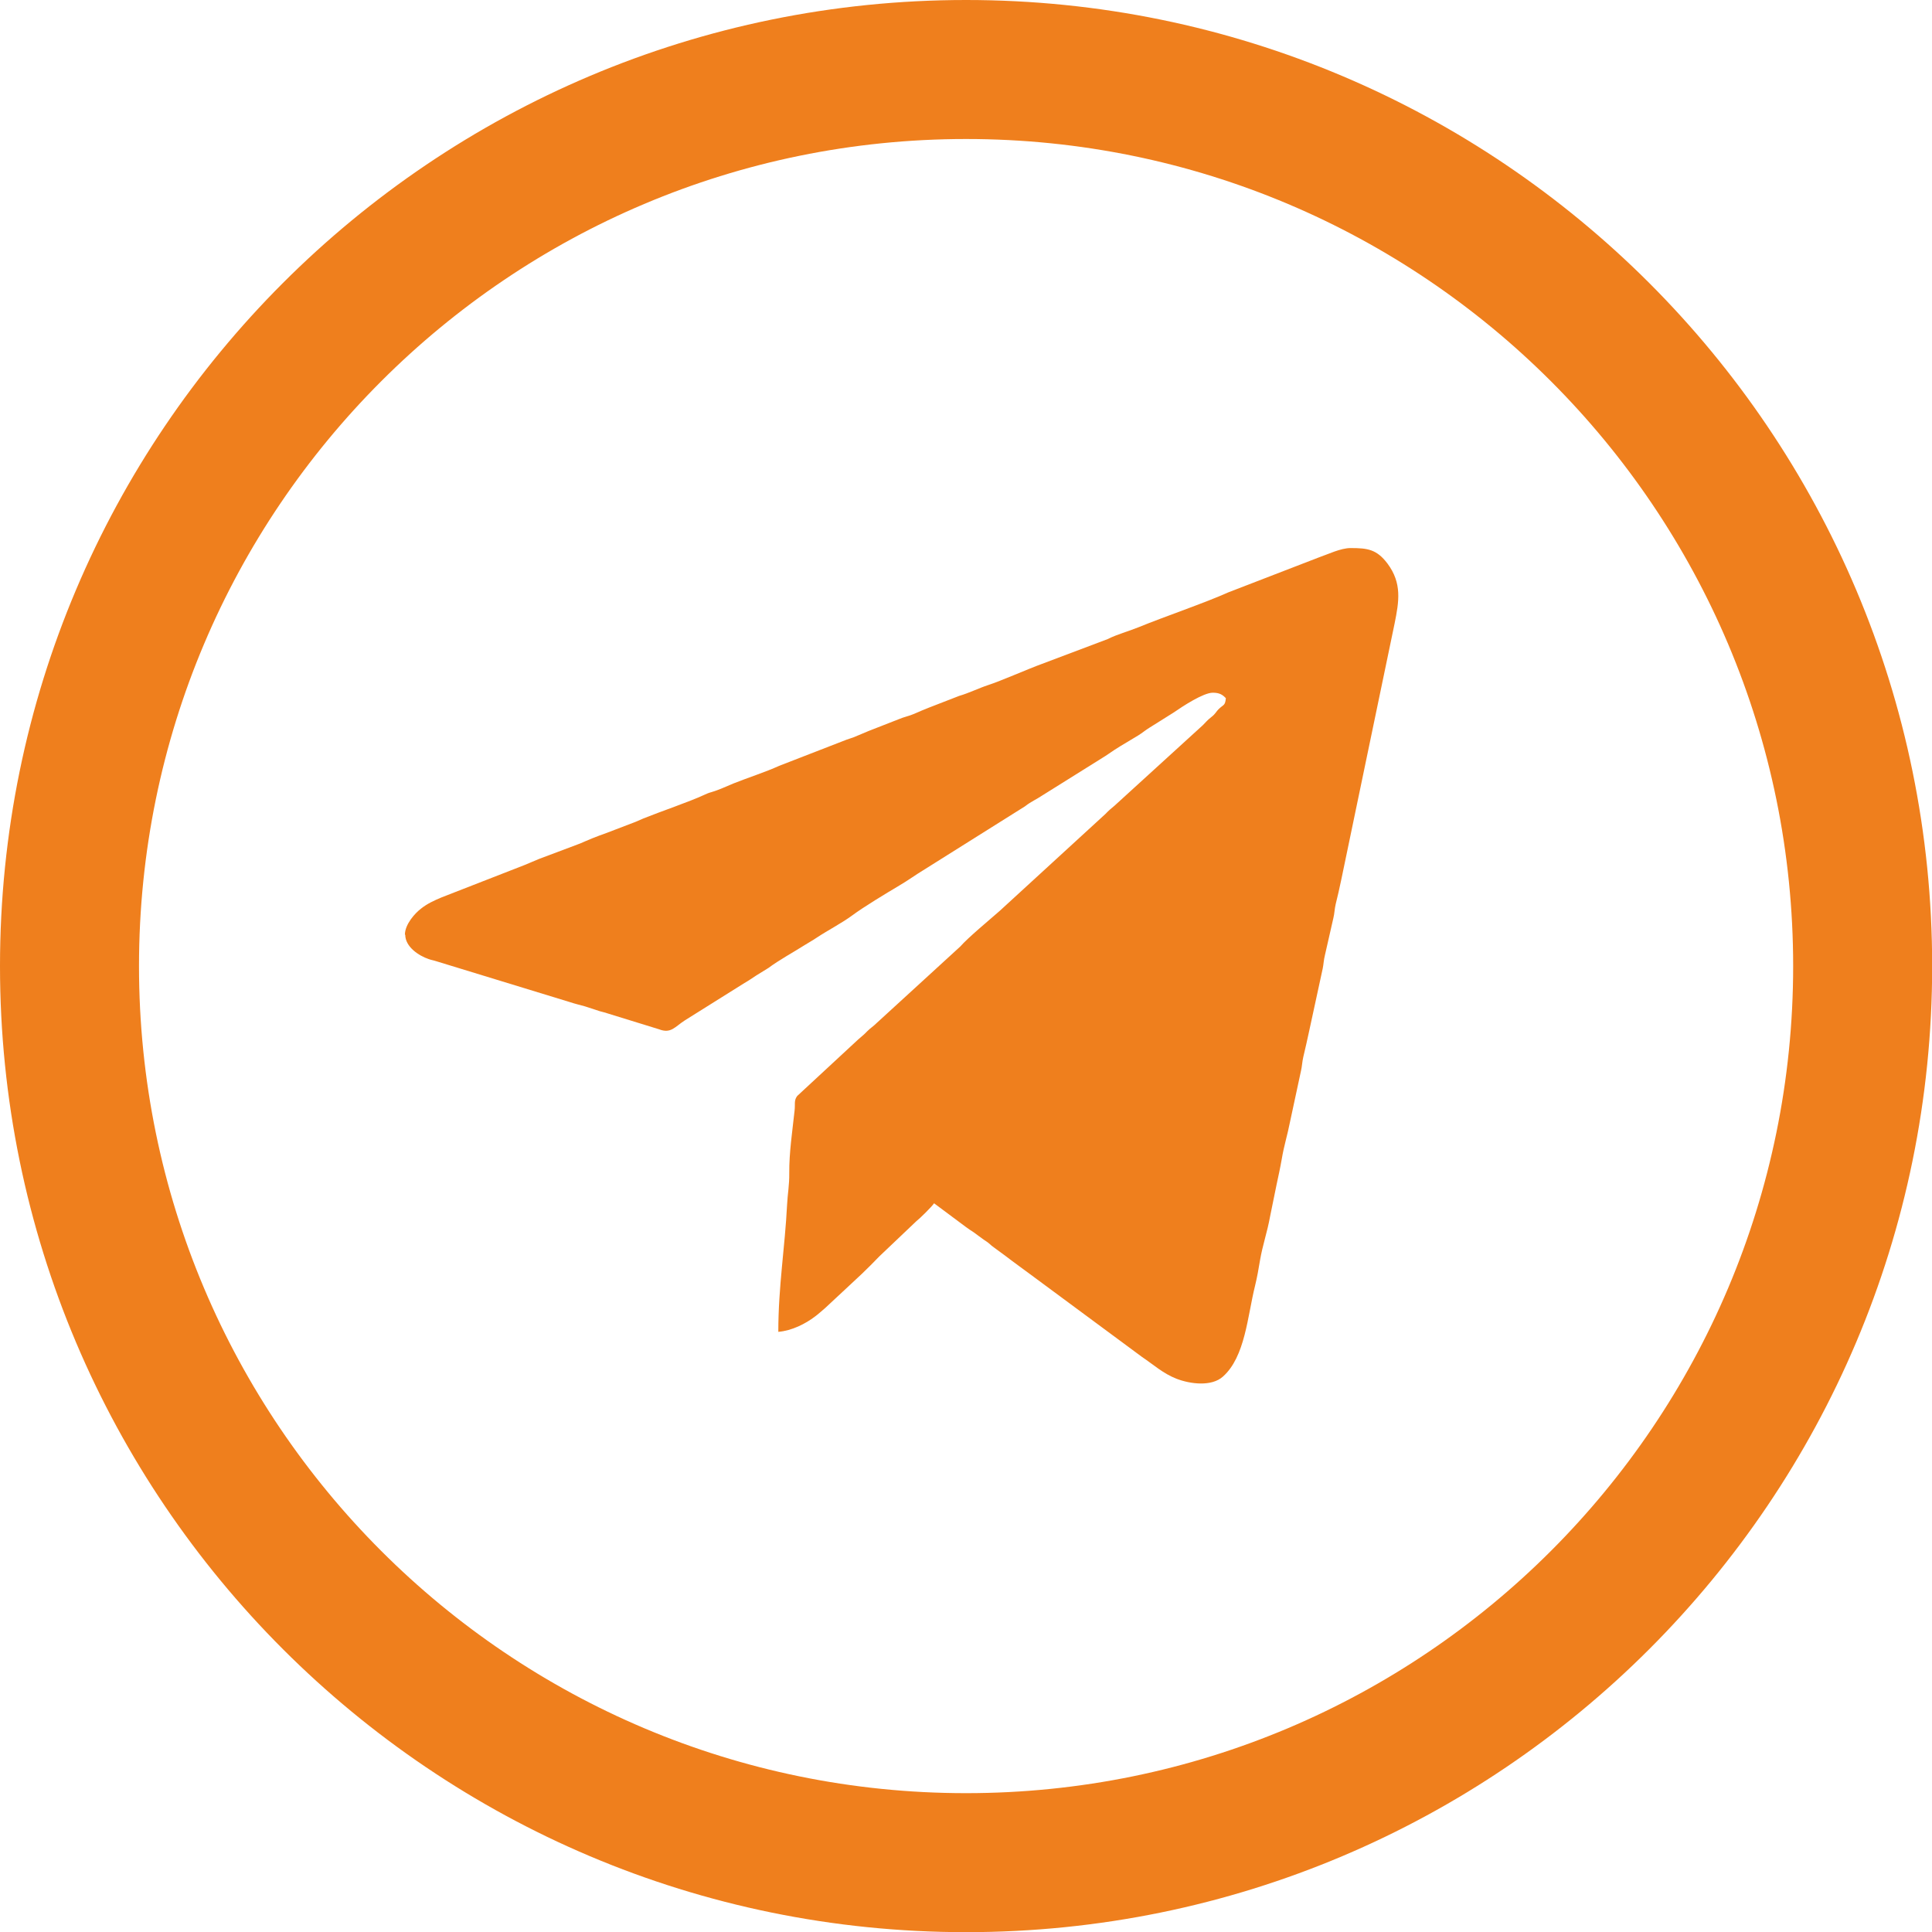
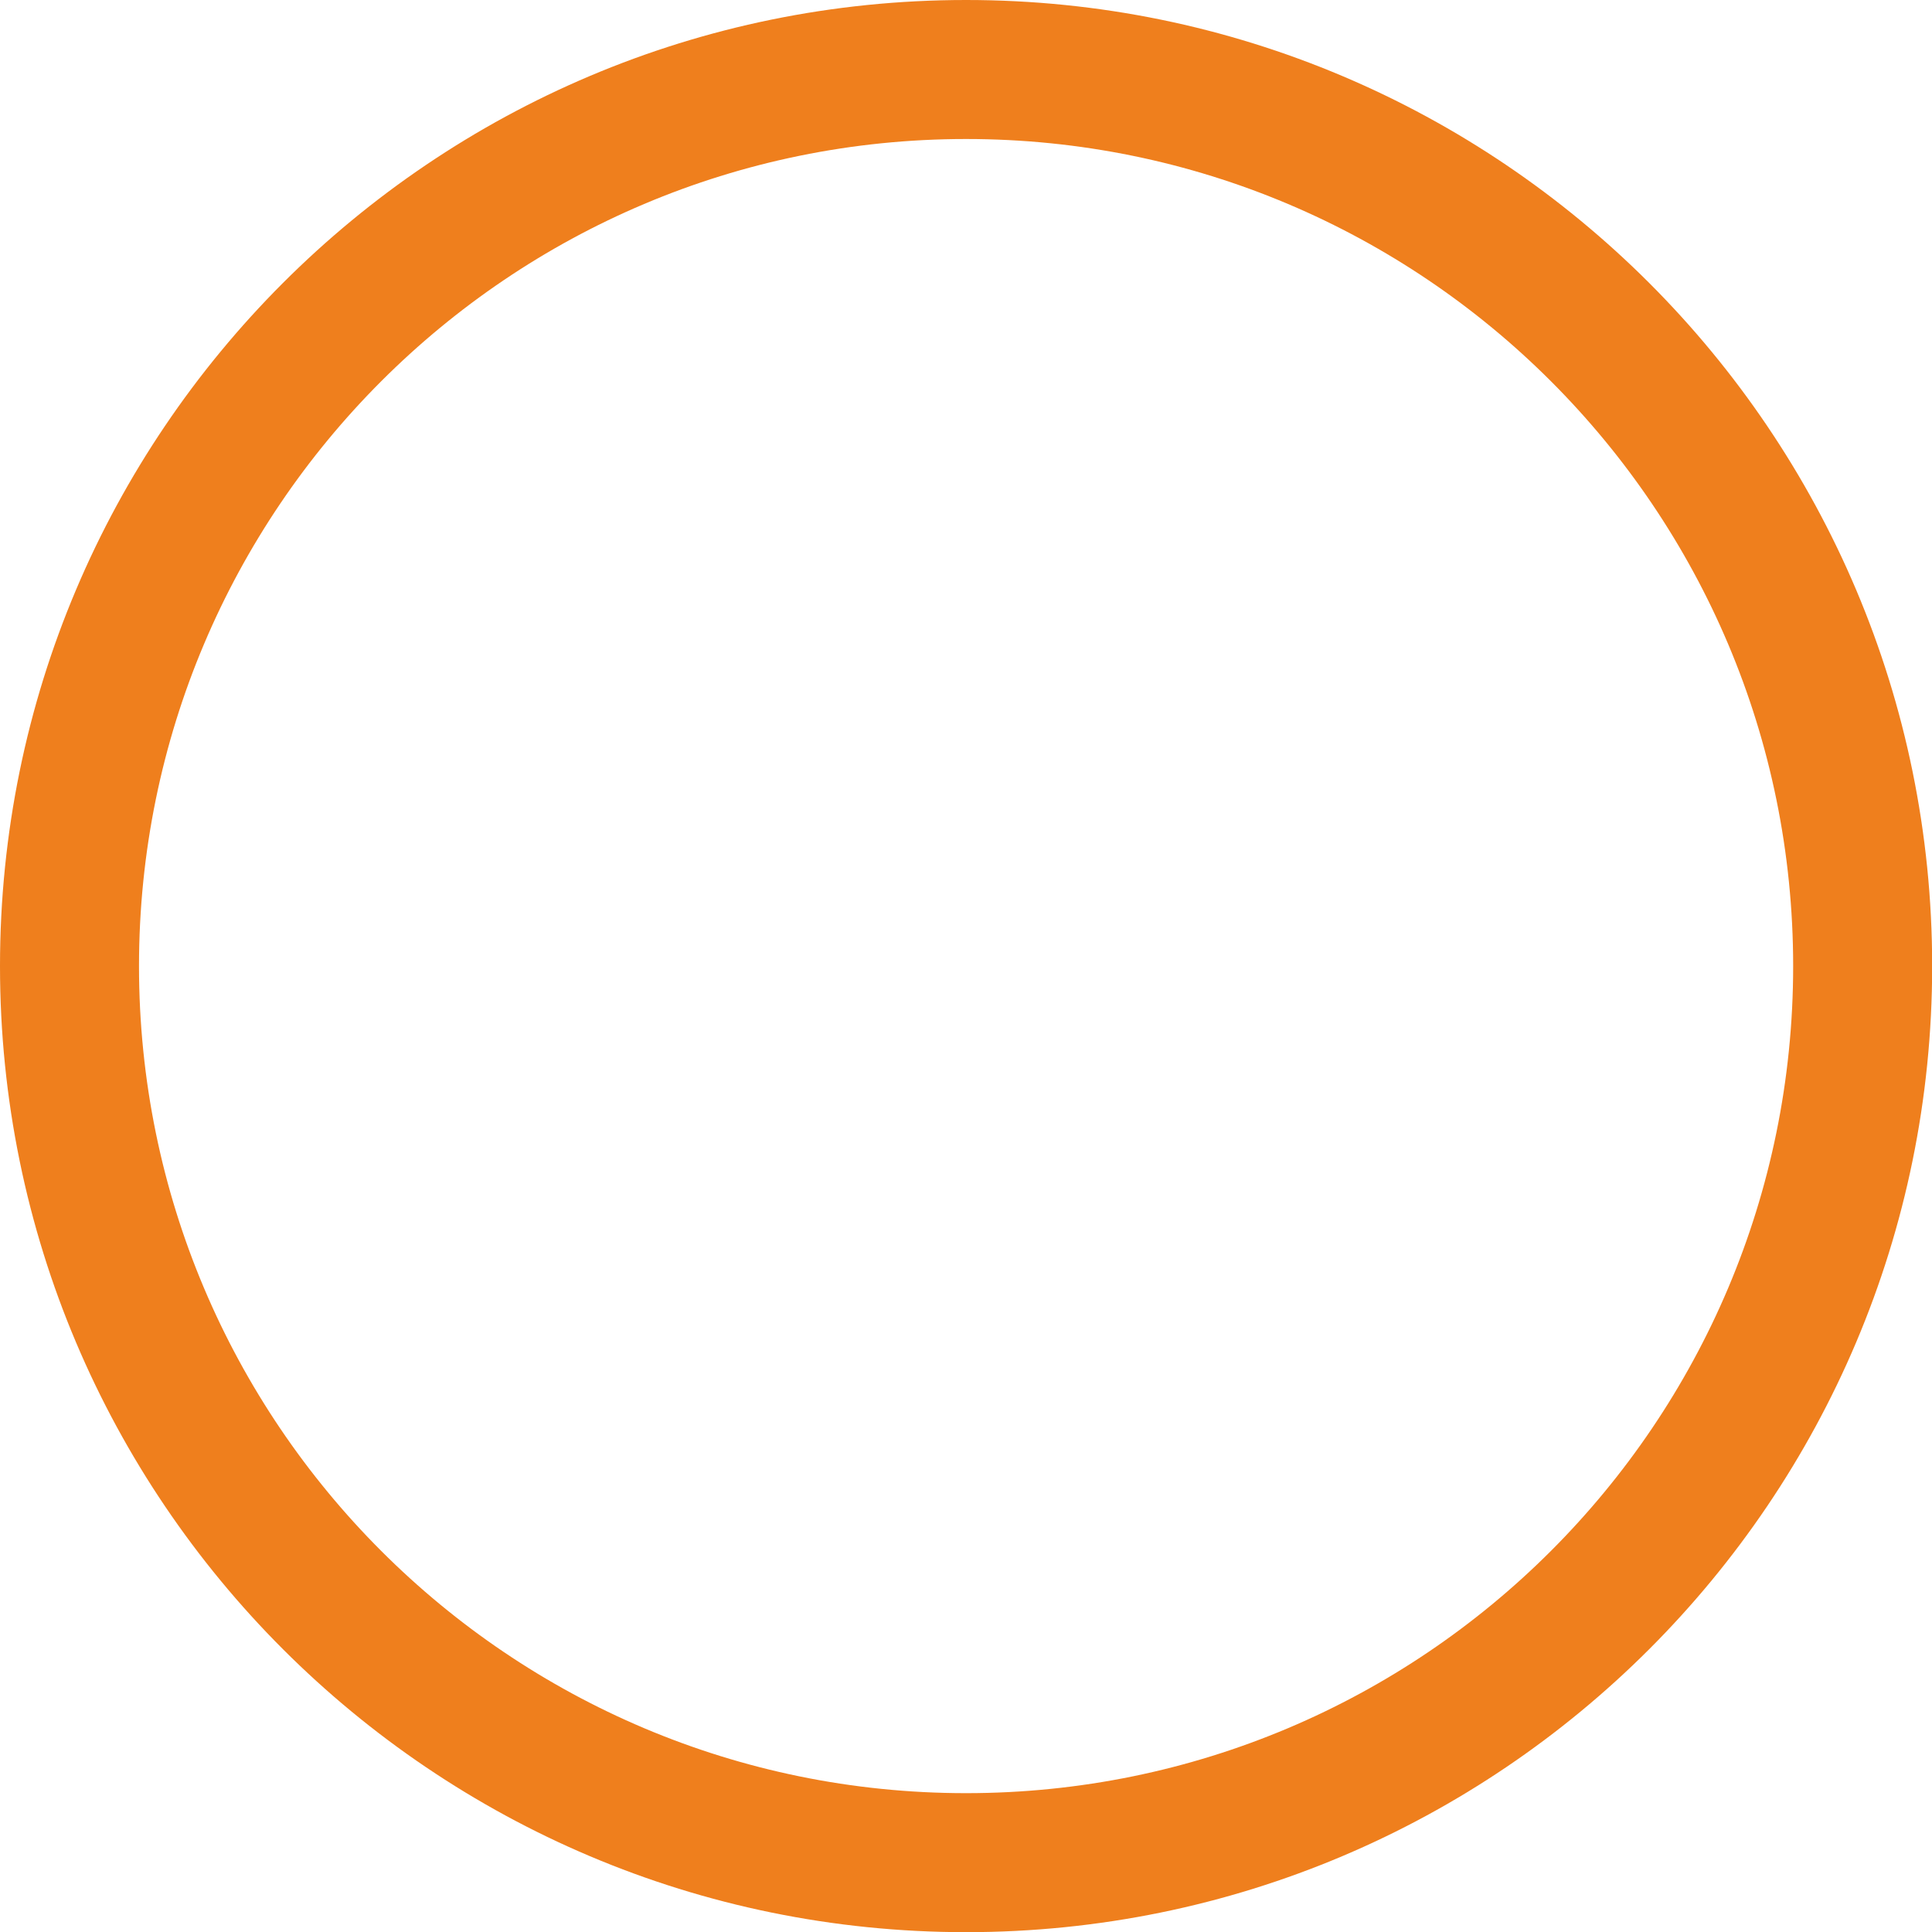
<svg xmlns="http://www.w3.org/2000/svg" xml:space="preserve" width="23.107mm" height="23.107mm" version="1.1" style="shape-rendering:geometricPrecision; text-rendering:geometricPrecision; image-rendering:optimizeQuality; fill-rule:evenodd; clip-rule:evenodd" viewBox="0 0 116.47 116.47">
  <defs>
    <style type="text/css"> .fil0 {fill:#EF7F1D} </style>
  </defs>
  <g id="Слой_x0020_1">
-     <path class="fil0" d="M24.43 56.35c0,0.73 0.82,1.27 1.42,1.47 0.17,0.06 0.28,0.07 0.46,0.13l8.04 2.46c0.3,0.1 0.63,0.18 0.92,0.26l0.89 0.29c0.19,0.06 0.27,0.06 0.46,0.13l3.11 0.96c0.72,0.28 0.95,-0.15 1.56,-0.54l3.59 -2.25c0.28,-0.16 0.46,-0.29 0.72,-0.46l0.73 -0.45c0.61,-0.46 1.51,-0.95 2.17,-1.37 0.25,-0.16 0.5,-0.29 0.73,-0.45 0.68,-0.45 1.5,-0.87 2.14,-1.34 0.7,-0.52 2.06,-1.34 2.85,-1.81 0.5,-0.29 0.96,-0.63 1.44,-0.92l6.13 -3.85c0.01,-0.01 0.03,-0.02 0.04,-0.03 0.32,-0.25 0.67,-0.4 1.01,-0.63l3.63 -2.27c0.25,-0.15 0.45,-0.3 0.71,-0.47 0.49,-0.32 0.93,-0.56 1.43,-0.87 0.26,-0.16 0.45,-0.33 0.7,-0.48l1.45 -0.91c0.52,-0.36 1.78,-1.19 2.35,-1.19 0.41,0 0.59,0.12 0.79,0.33 -0.04,0.44 -0.13,0.38 -0.38,0.61 -0.25,0.23 -0.2,0.3 -0.51,0.54 -0.21,0.16 -0.32,0.3 -0.5,0.48l-5.32 4.85c-0.24,0.2 -0.33,0.27 -0.55,0.5l-6.37 5.84c-0.59,0.52 -1.92,1.62 -2.38,2.15l-5.07 4.64c-0.19,0.19 -0.33,0.26 -0.53,0.46 -0.22,0.23 -0.31,0.29 -0.55,0.5l-3.68 3.41c-0.21,0.28 -0.11,0.48 -0.16,0.89 -0.13,1.22 -0.33,2.52 -0.32,3.75 0.01,0.75 -0.1,1.26 -0.13,1.9 -0.13,2.6 -0.53,4.94 -0.53,7.68 0.82,-0.07 1.63,-0.48 2.22,-0.93 0.23,-0.17 0.38,-0.32 0.61,-0.51l2.21 -2.06c0.36,-0.34 0.7,-0.69 1.05,-1.05l2.22 -2.11c0.24,-0.19 0.93,-0.87 1.08,-1.09l1.92 1.43c0.17,0.13 0.29,0.2 0.47,0.32 0.19,0.13 0.31,0.24 0.49,0.36 0.18,0.14 0.32,0.2 0.49,0.36l0.07 0.06c0.01,0.01 0.02,0.02 0.03,0.03l0.83 0.61c0.18,0.13 0.32,0.25 0.49,0.37l1.21 0.89c0.01,0.01 0.03,0.02 0.04,0.03 0.01,0.01 0.02,0.02 0.04,0.03l6.45 4.77c0.7,0.47 1.27,1 2.09,1.32 0.83,0.32 2.11,0.48 2.79,-0.13 1.35,-1.2 1.48,-3.64 1.94,-5.48 0.13,-0.54 0.2,-0.94 0.3,-1.54 0.15,-0.89 0.44,-1.71 0.6,-2.61l0.4 -1.96c0.12,-0.57 0.2,-0.91 0.31,-1.53 0.13,-0.79 0.35,-1.47 0.5,-2.25l0.66 -3.07c0.06,-0.24 0.07,-0.55 0.14,-0.84 0.13,-0.54 0.22,-0.95 0.34,-1.5l0.83 -3.83c0.05,-0.24 0.06,-0.52 0.13,-0.79l0.51 -2.24c0.07,-0.27 0.07,-0.55 0.14,-0.84 0.12,-0.47 0.23,-0.97 0.34,-1.49l3.21 -15.42c0.27,-1.34 0.46,-2.44 -0.43,-3.63 -0.65,-0.86 -1.21,-0.93 -2.22,-0.93 -0.6,0 -1.35,0.37 -1.93,0.57l-5.44 2.1c-1.37,0.62 -3.87,1.47 -5.43,2.11 -0.62,0.25 -1.25,0.41 -1.85,0.71l-4 1.51c-0.7,0.25 -2.45,1.02 -3.2,1.26 -0.55,0.18 -1.18,0.49 -1.74,0.65l-1.83 0.71c-0.32,0.13 -0.57,0.23 -0.88,0.37 -0.32,0.14 -0.62,0.19 -0.92,0.32l-1.84 0.72c-0.28,0.12 -0.56,0.24 -0.88,0.37 -0.16,0.06 -0.3,0.1 -0.44,0.15l-4.07 1.58c-0.81,0.37 -1.9,0.72 -2.75,1.06 -0.42,0.17 -0.87,0.39 -1.32,0.52 -0.25,0.07 -0.28,0.1 -0.47,0.18 -0.86,0.4 -2.65,1.01 -3.64,1.41 -0.19,0.08 -0.28,0.12 -0.46,0.2l-1.28 0.49c-0.33,0.13 -0.6,0.23 -0.91,0.34 -0.3,0.11 -0.59,0.23 -0.89,0.36 -0.16,0.07 -0.29,0.13 -0.46,0.19l-2.29 0.86c-0.33,0.13 -0.57,0.25 -0.88,0.37l-5 1.95c-0.45,0.19 -0.85,0.37 -1.23,0.67 -0.37,0.28 -0.98,0.95 -0.98,1.58z" />
    <path class="fil0" d="M58.24 8.38c27.54,0 49.86,22.32 49.86,49.86 0,27.54 -22.32,49.86 -49.86,49.86 -27.54,0 -49.86,-22.32 -49.86,-49.86 0,-27.54 22.32,-49.86 49.86,-49.86zm0 -8.38c32.16,0 58.24,26.07 58.24,58.24 0,32.16 -26.07,58.24 -58.24,58.24 -32.16,0 -58.24,-26.07 -58.24,-58.24 0,-32.16 26.07,-58.24 58.24,-58.24z" />
  </g>
</svg>